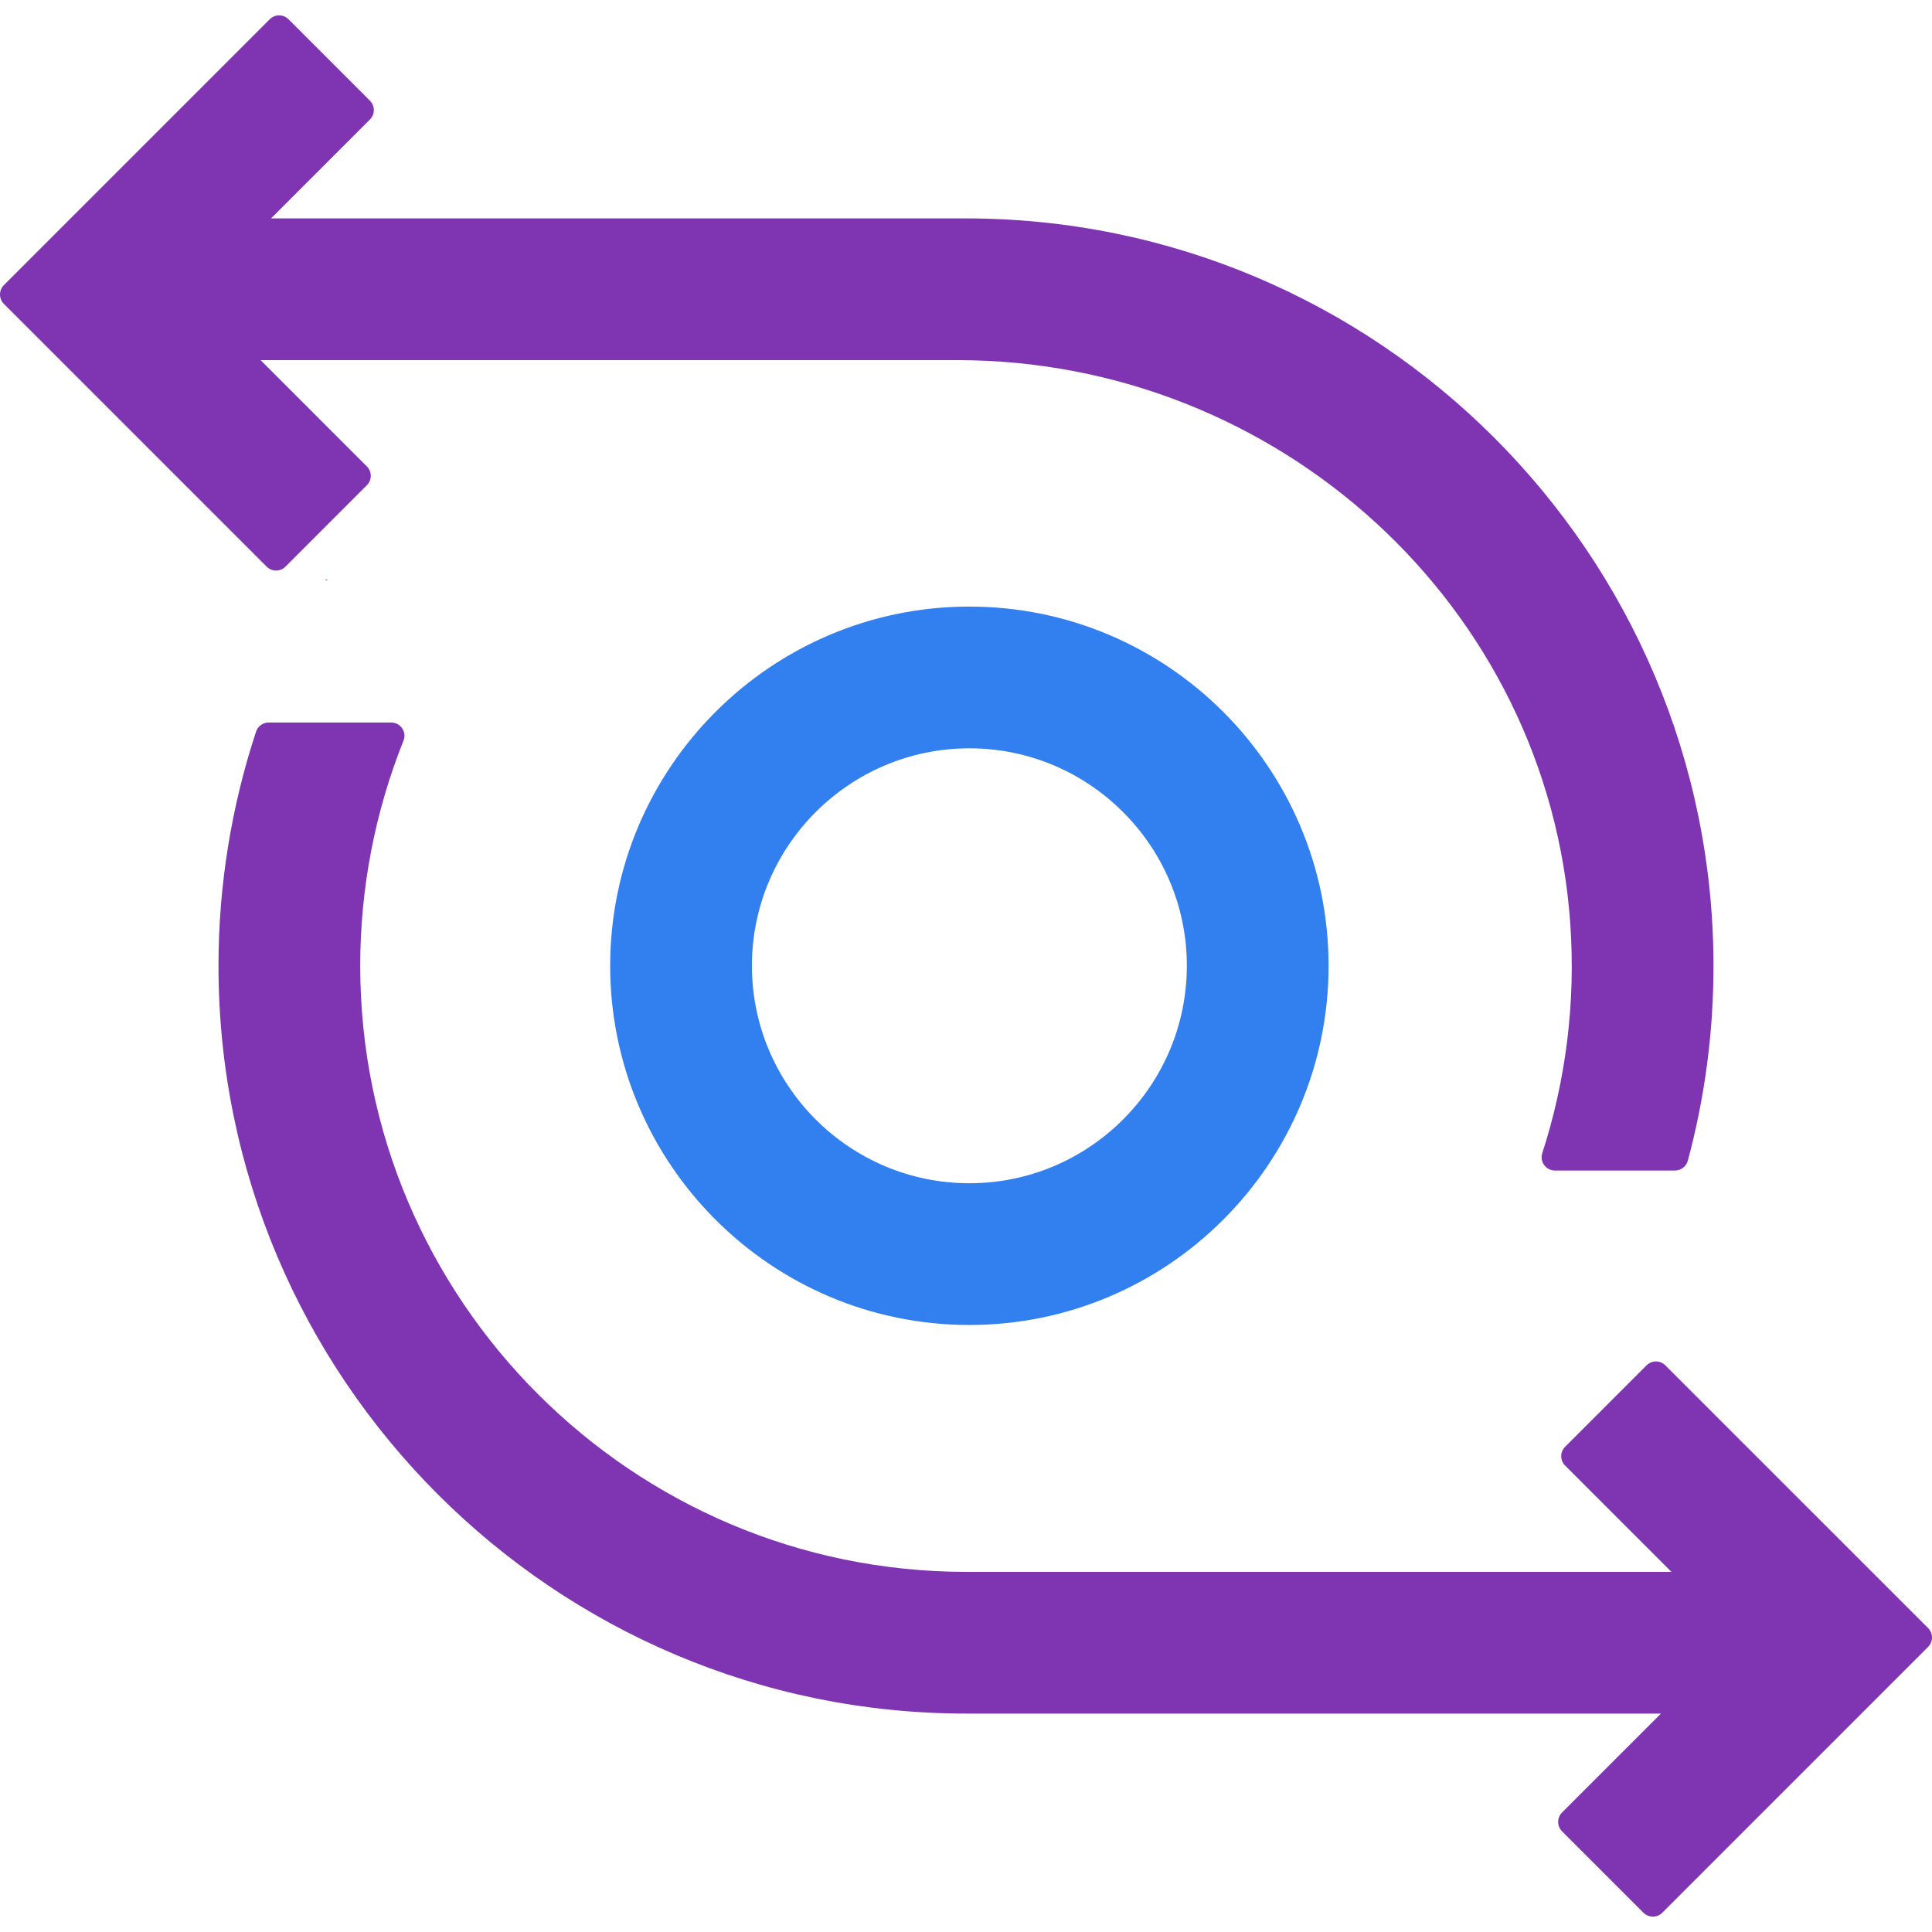
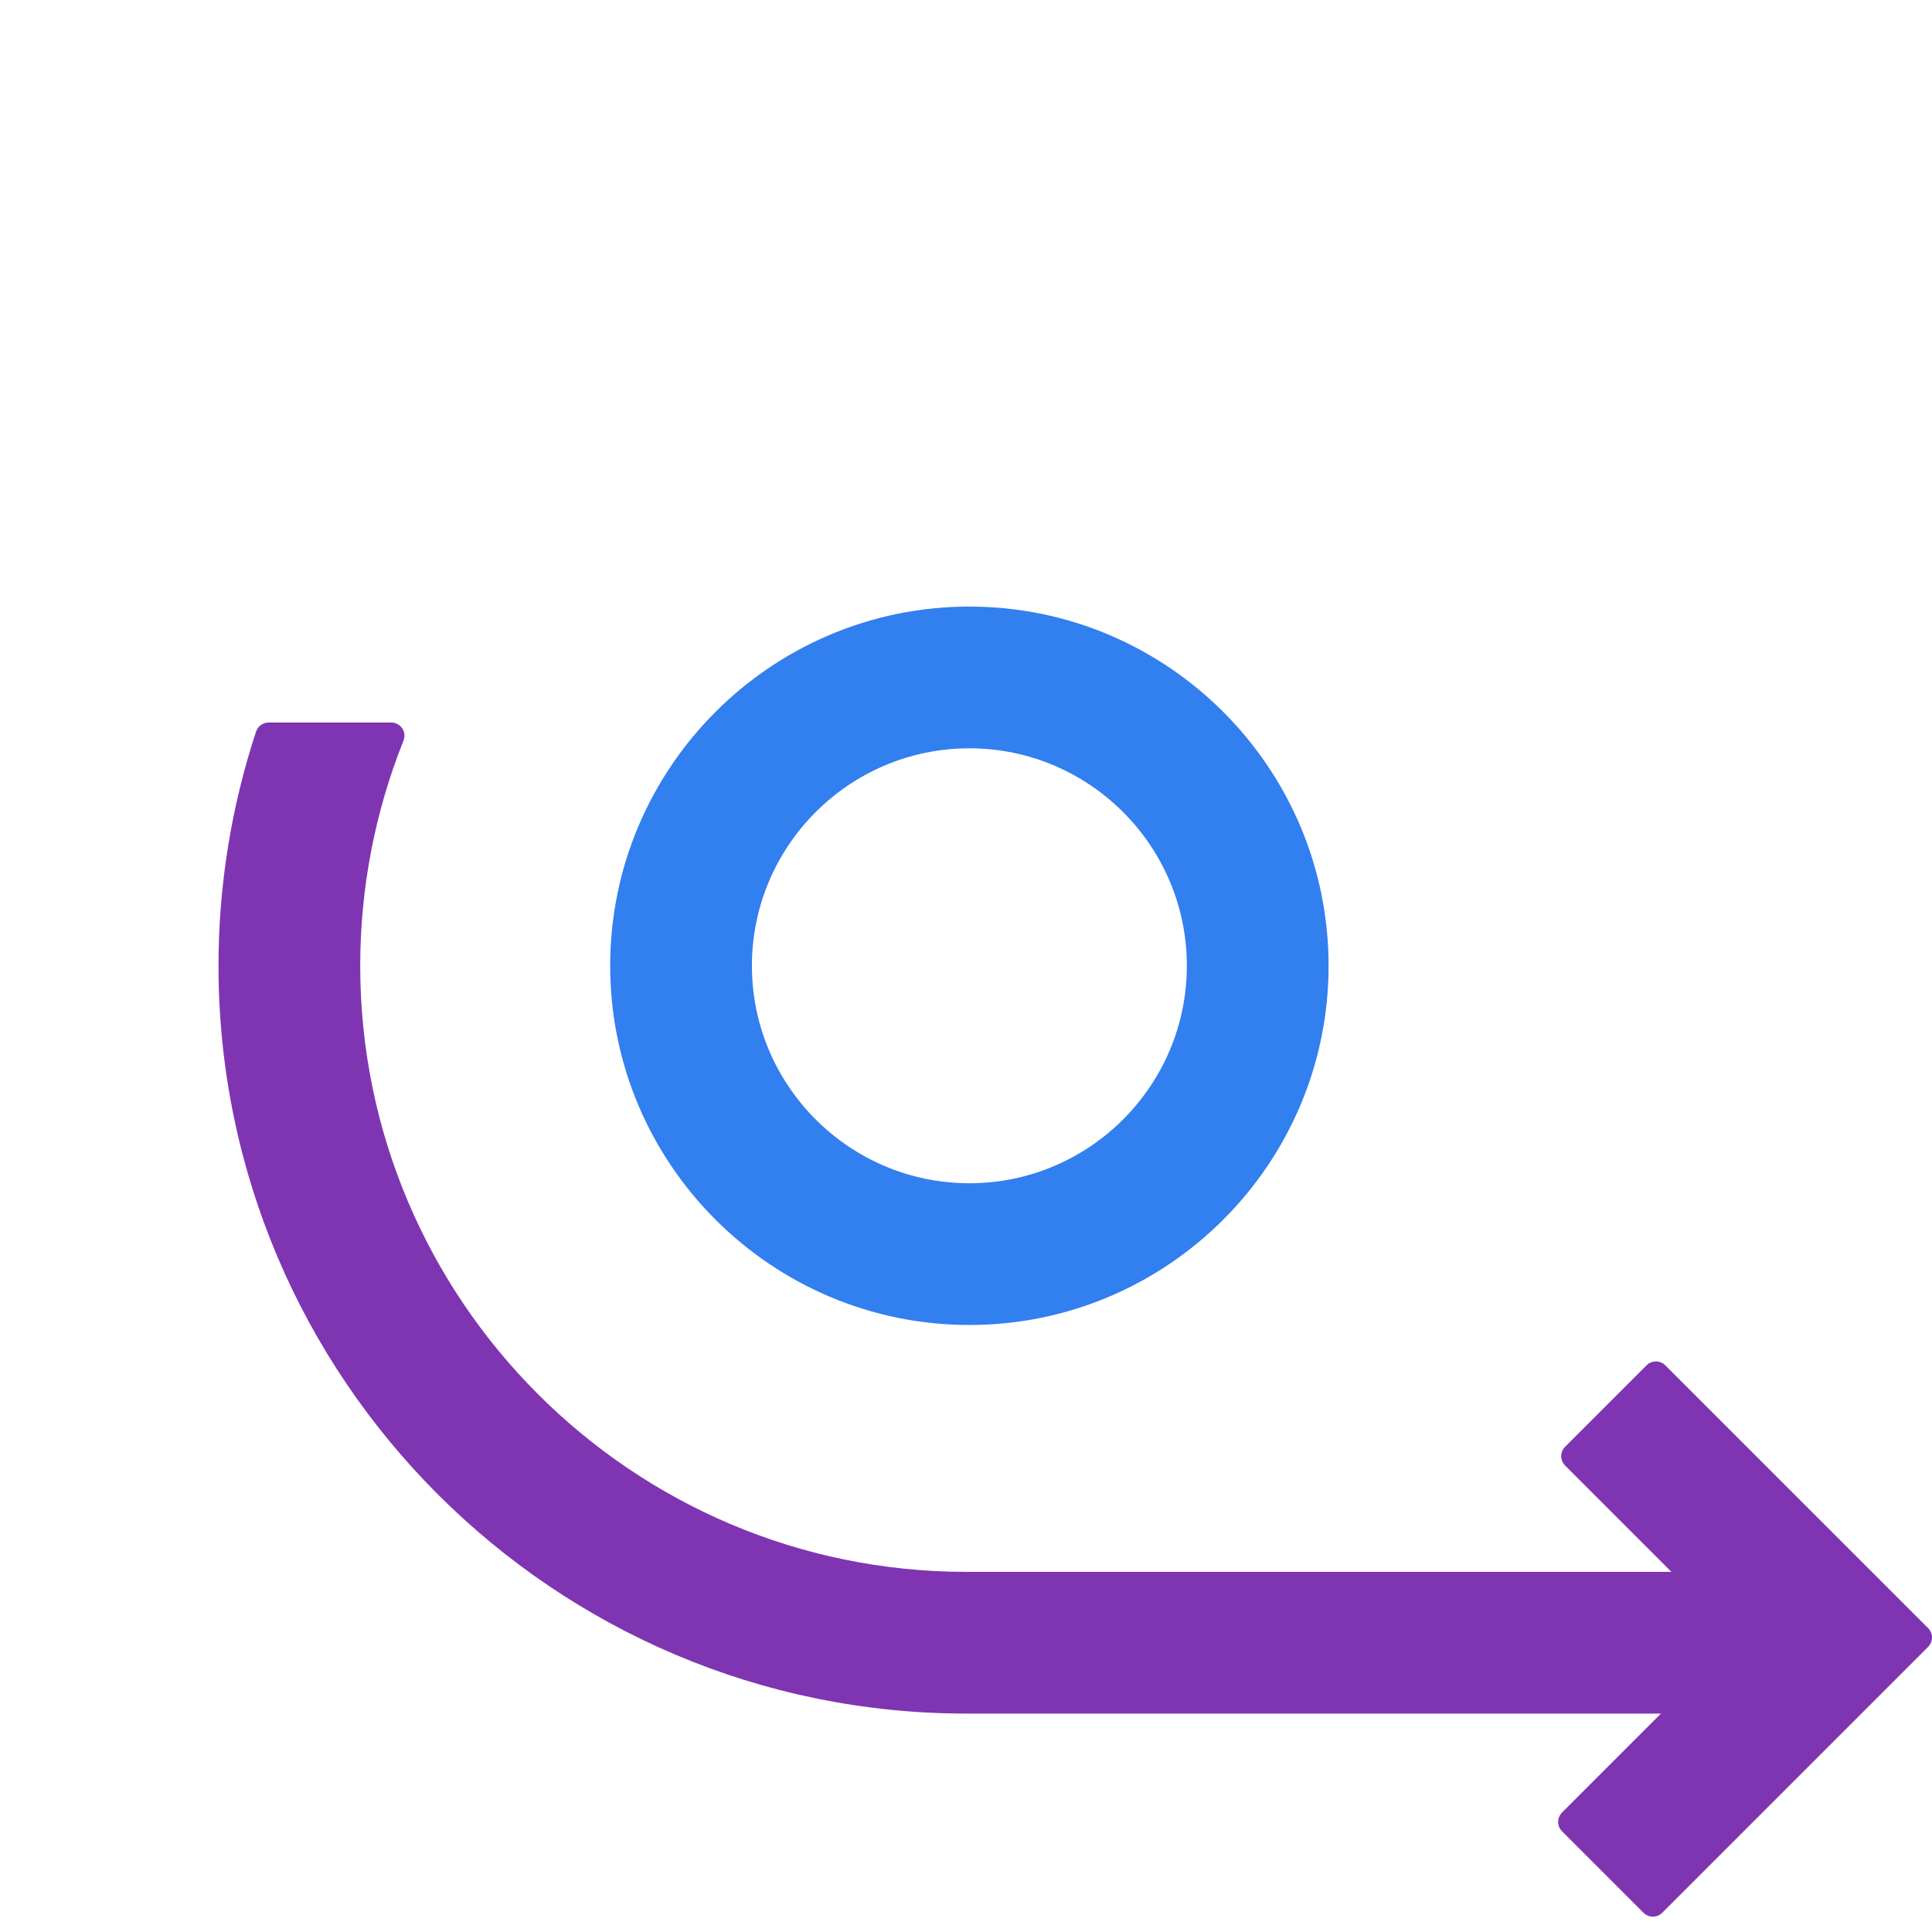
<svg xmlns="http://www.w3.org/2000/svg" version="1.1" id="Layer_1" x="0px" y="0px" viewBox="0 0 256 256" style="enable-background:new 0 0 256 256;" xml:space="preserve">
  <g>
    <path style="fill:#327FEF;" d="M128.448,175.567c-26.245,0-47.596-21.352-47.596-47.596s21.351-47.596,47.596-47.596   s47.596,21.351,47.596,47.596S154.693,175.567,128.448,175.567z M128.448,99.155c-15.889,0-28.815,12.927-28.815,28.815   c0,15.889,12.927,28.816,28.815,28.816s28.815-12.927,28.815-28.816C157.263,112.082,144.337,99.155,128.448,99.155z" />
  </g>
-   <path style="fill:#7F35B2;" d="M127.954,28.939H35.913l13.106-13.106c0.688-0.688,0.688-1.802,0-2.49l-10.79-10.79  c-0.688-0.688-1.802-0.688-2.49,0L0.516,37.777c-0.688,0.688-0.688,1.802,0,2.49l34.818,34.818c0.688,0.688,1.802,0.688,2.49,0  l10.79-10.79c0.688-0.688,0.688-1.802,0-2.49L34.528,47.72h92.327c42.423,0,78.357,32.499,81.226,74.825  c0.703,10.362-0.595,20.616-3.726,30.275c-0.365,1.128,0.496,2.28,1.681,2.28h15.901c0.797,0,1.503-0.532,1.71-1.301  c2.243-8.346,3.4-17.001,3.4-25.767C227.048,73.392,182.595,28.939,127.954,28.939z" />
  <g>
-     <path style="fill:#7F35B2;" d="M43.42,76.879l-0.22-0.133c-0.027,0.044-0.051,0.089-0.077,0.133H43.42z" />
    <path style="fill:#7F35B2;" d="M255.484,215.732l-34.819-34.818c-0.688-0.688-1.803-0.688-2.49,0l-10.79,10.791   c-0.687,0.688-0.687,1.802,0,2.49l14.085,14.084h-93.426c-44.284,0-80.312-36.028-80.312-80.312   c0-10.283,1.965-20.405,5.737-29.838c0.459-1.148-0.403-2.394-1.64-2.394H35.61c-0.761,0-1.444,0.486-1.682,1.209   c-3.276,9.953-4.977,20.42-4.977,31.023c0,54.64,44.453,99.092,99.093,99.092h92.041l-13.106,13.107   c-0.687,0.688-0.687,1.802,0,2.49l10.79,10.791c0.688,0.688,1.802,0.688,2.49,0l35.224-35.225   C256.172,217.535,256.172,216.42,255.484,215.732z" />
  </g>
</svg>